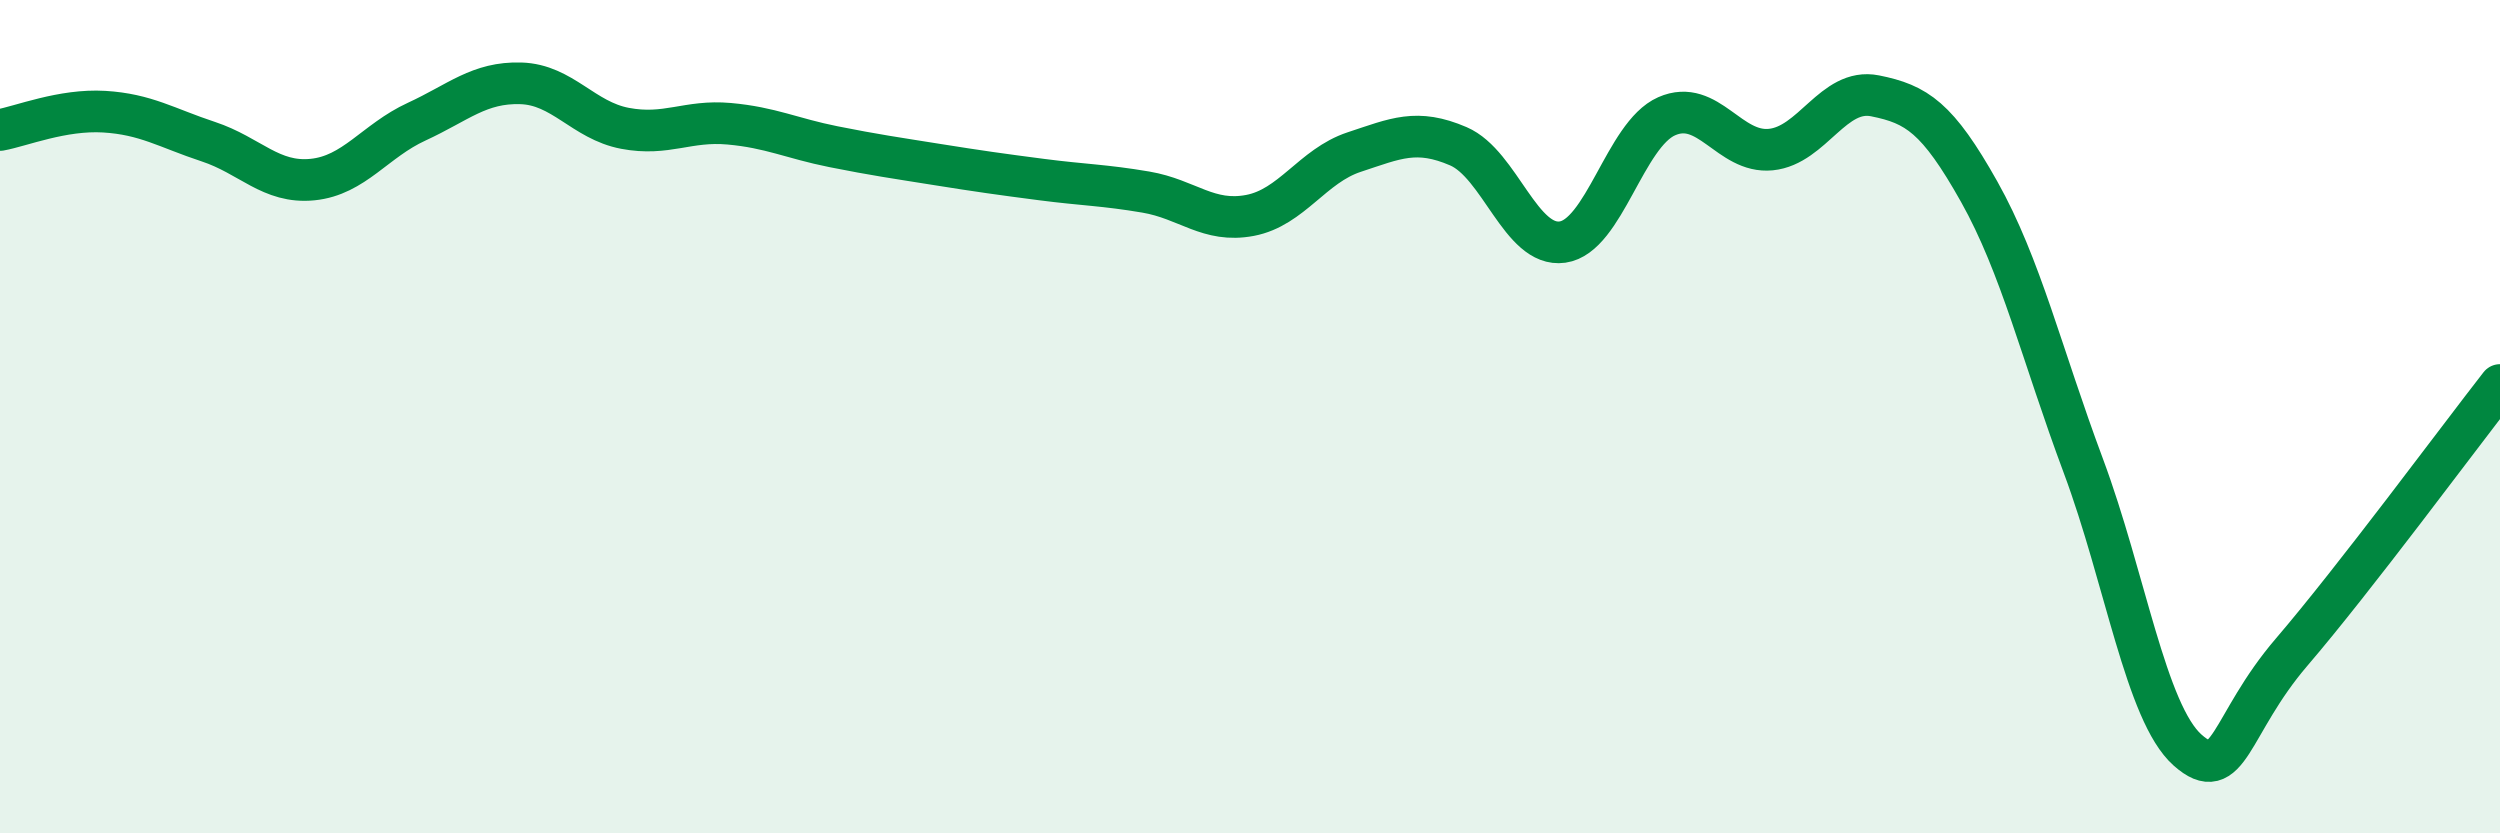
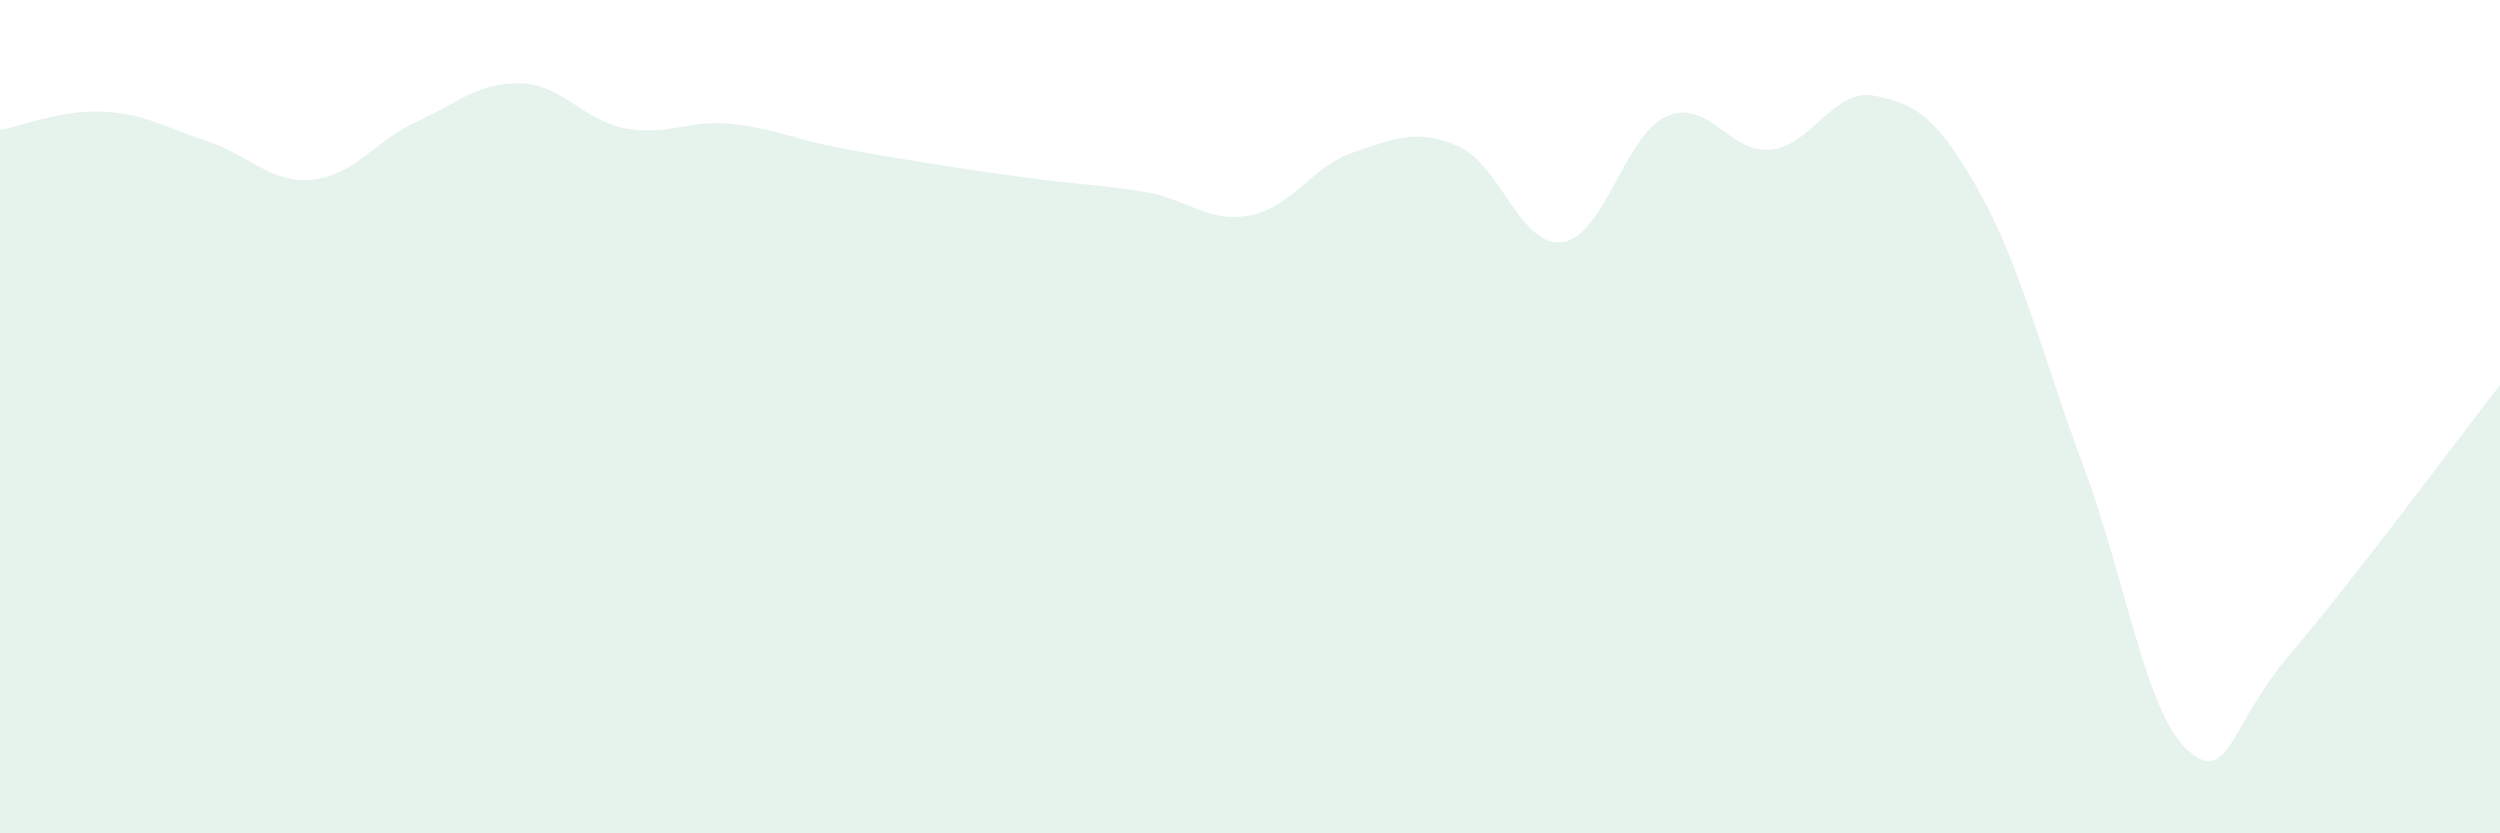
<svg xmlns="http://www.w3.org/2000/svg" width="60" height="20" viewBox="0 0 60 20">
  <path d="M 0,3.12 C 0.5,3.03 1.5,2.62 2.5,2.68 C 3.5,2.74 4,3.07 5,3.4 C 6,3.73 6.5,4.41 7.5,4.31 C 8.5,4.21 9,3.38 10,2.92 C 11,2.46 11.5,1.97 12.5,2 C 13.5,2.03 14,2.89 15,3.08 C 16,3.27 16.5,2.88 17.5,2.97 C 18.5,3.06 19,3.32 20,3.52 C 21,3.72 21.5,3.79 22.5,3.95 C 23.5,4.11 24,4.18 25,4.31 C 26,4.44 26.5,4.44 27.5,4.61 C 28.5,4.78 29,5.36 30,5.17 C 31,4.98 31.5,3.98 32.5,3.65 C 33.5,3.32 34,3.08 35,3.51 C 36,3.94 36.5,5.95 37.5,5.81 C 38.5,5.67 39,3.23 40,2.79 C 41,2.35 41.5,3.69 42.5,3.59 C 43.5,3.49 44,2.1 45,2.3 C 46,2.5 46.5,2.82 47.5,4.6 C 48.5,6.38 49,8.5 50,11.18 C 51,13.86 51.5,17.11 52.5,18 C 53.5,18.89 53.5,17.4 55,15.65 C 56.5,13.9 59,10.52 60,9.24L60 20L0 20Z" fill="#008740" opacity="0.1" stroke-linecap="round" stroke-linejoin="round" />
-   <path d="M 0,3.12 C 0.5,3.03 1.5,2.62 2.5,2.68 C 3.5,2.74 4,3.07 5,3.4 C 6,3.73 6.5,4.41 7.5,4.31 C 8.5,4.21 9,3.38 10,2.92 C 11,2.46 11.5,1.97 12.5,2 C 13.5,2.03 14,2.89 15,3.08 C 16,3.27 16.5,2.88 17.5,2.97 C 18.5,3.06 19,3.32 20,3.52 C 21,3.72 21.5,3.79 22.5,3.95 C 23.5,4.11 24,4.18 25,4.31 C 26,4.44 26.5,4.44 27.5,4.61 C 28.5,4.78 29,5.36 30,5.17 C 31,4.98 31.5,3.98 32.5,3.65 C 33.5,3.32 34,3.08 35,3.51 C 36,3.94 36.5,5.95 37.5,5.81 C 38.5,5.67 39,3.23 40,2.79 C 41,2.35 41.5,3.69 42.5,3.59 C 43.5,3.49 44,2.1 45,2.3 C 46,2.5 46.5,2.82 47.5,4.6 C 48.5,6.38 49,8.5 50,11.18 C 51,13.86 51.5,17.11 52.5,18 C 53.5,18.89 53.5,17.4 55,15.65 C 56.5,13.9 59,10.52 60,9.24" stroke="#008740" stroke-width="1" fill="none" stroke-linecap="round" stroke-linejoin="round" />
</svg>